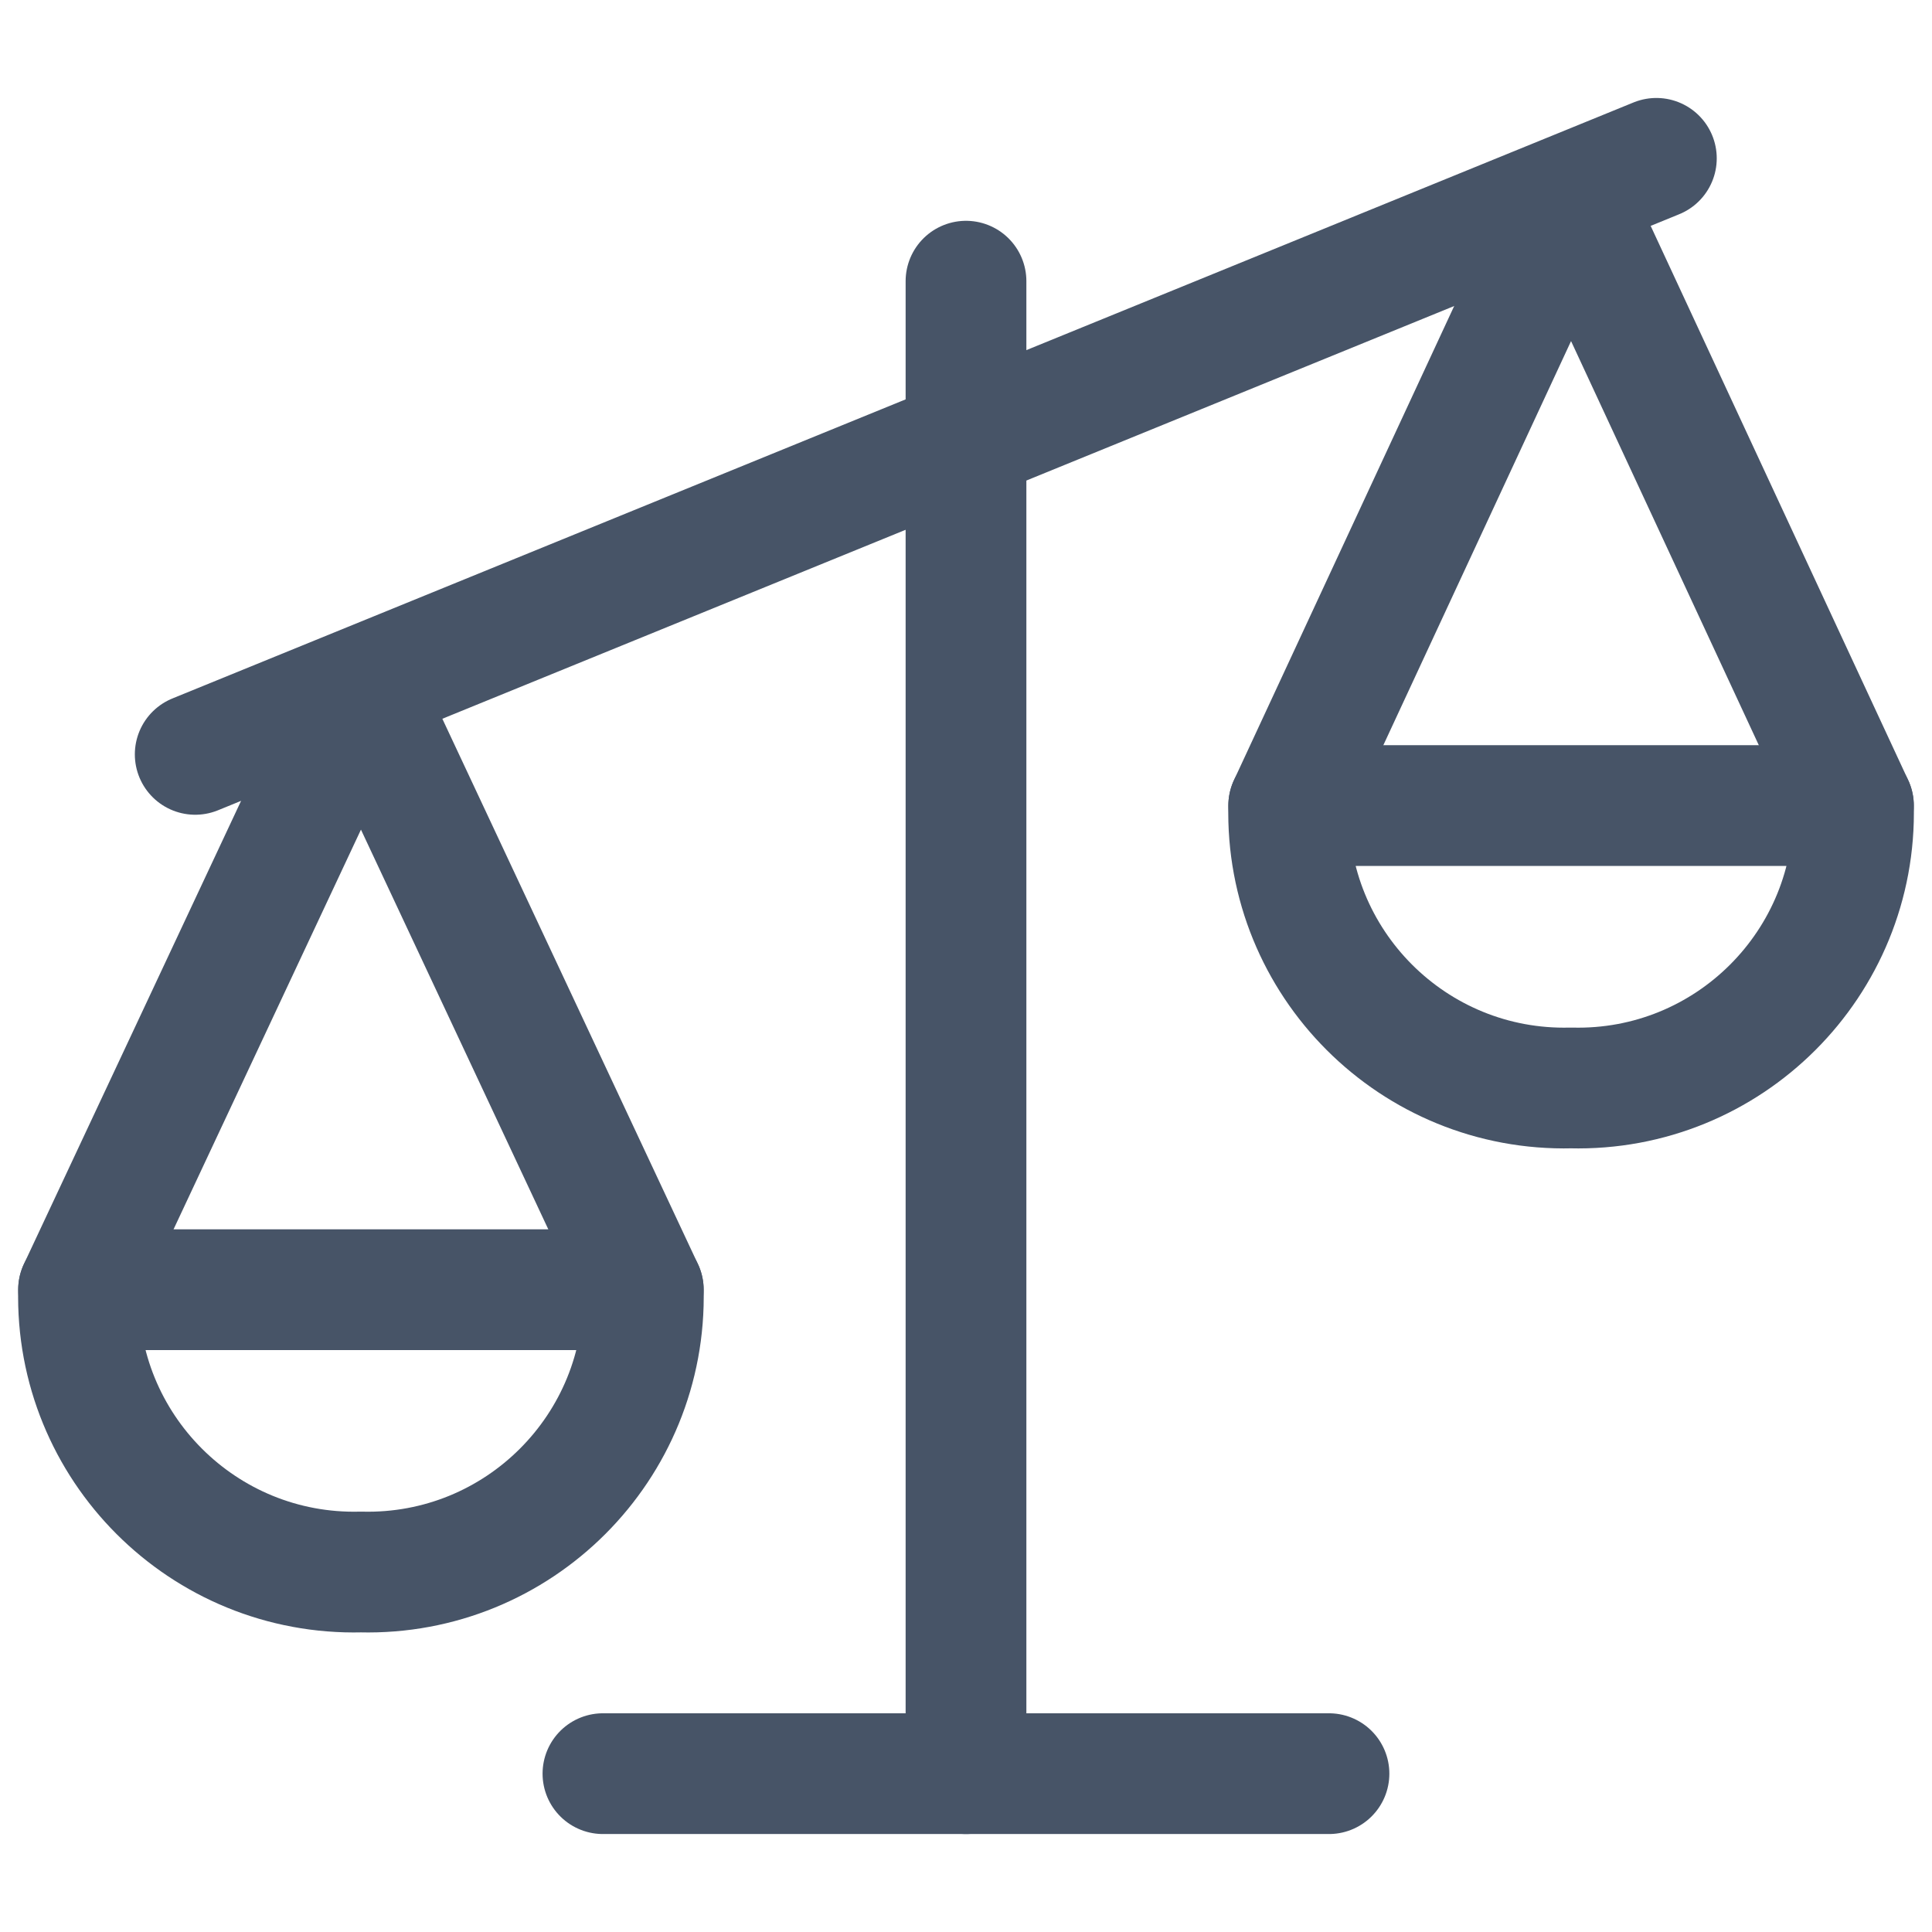
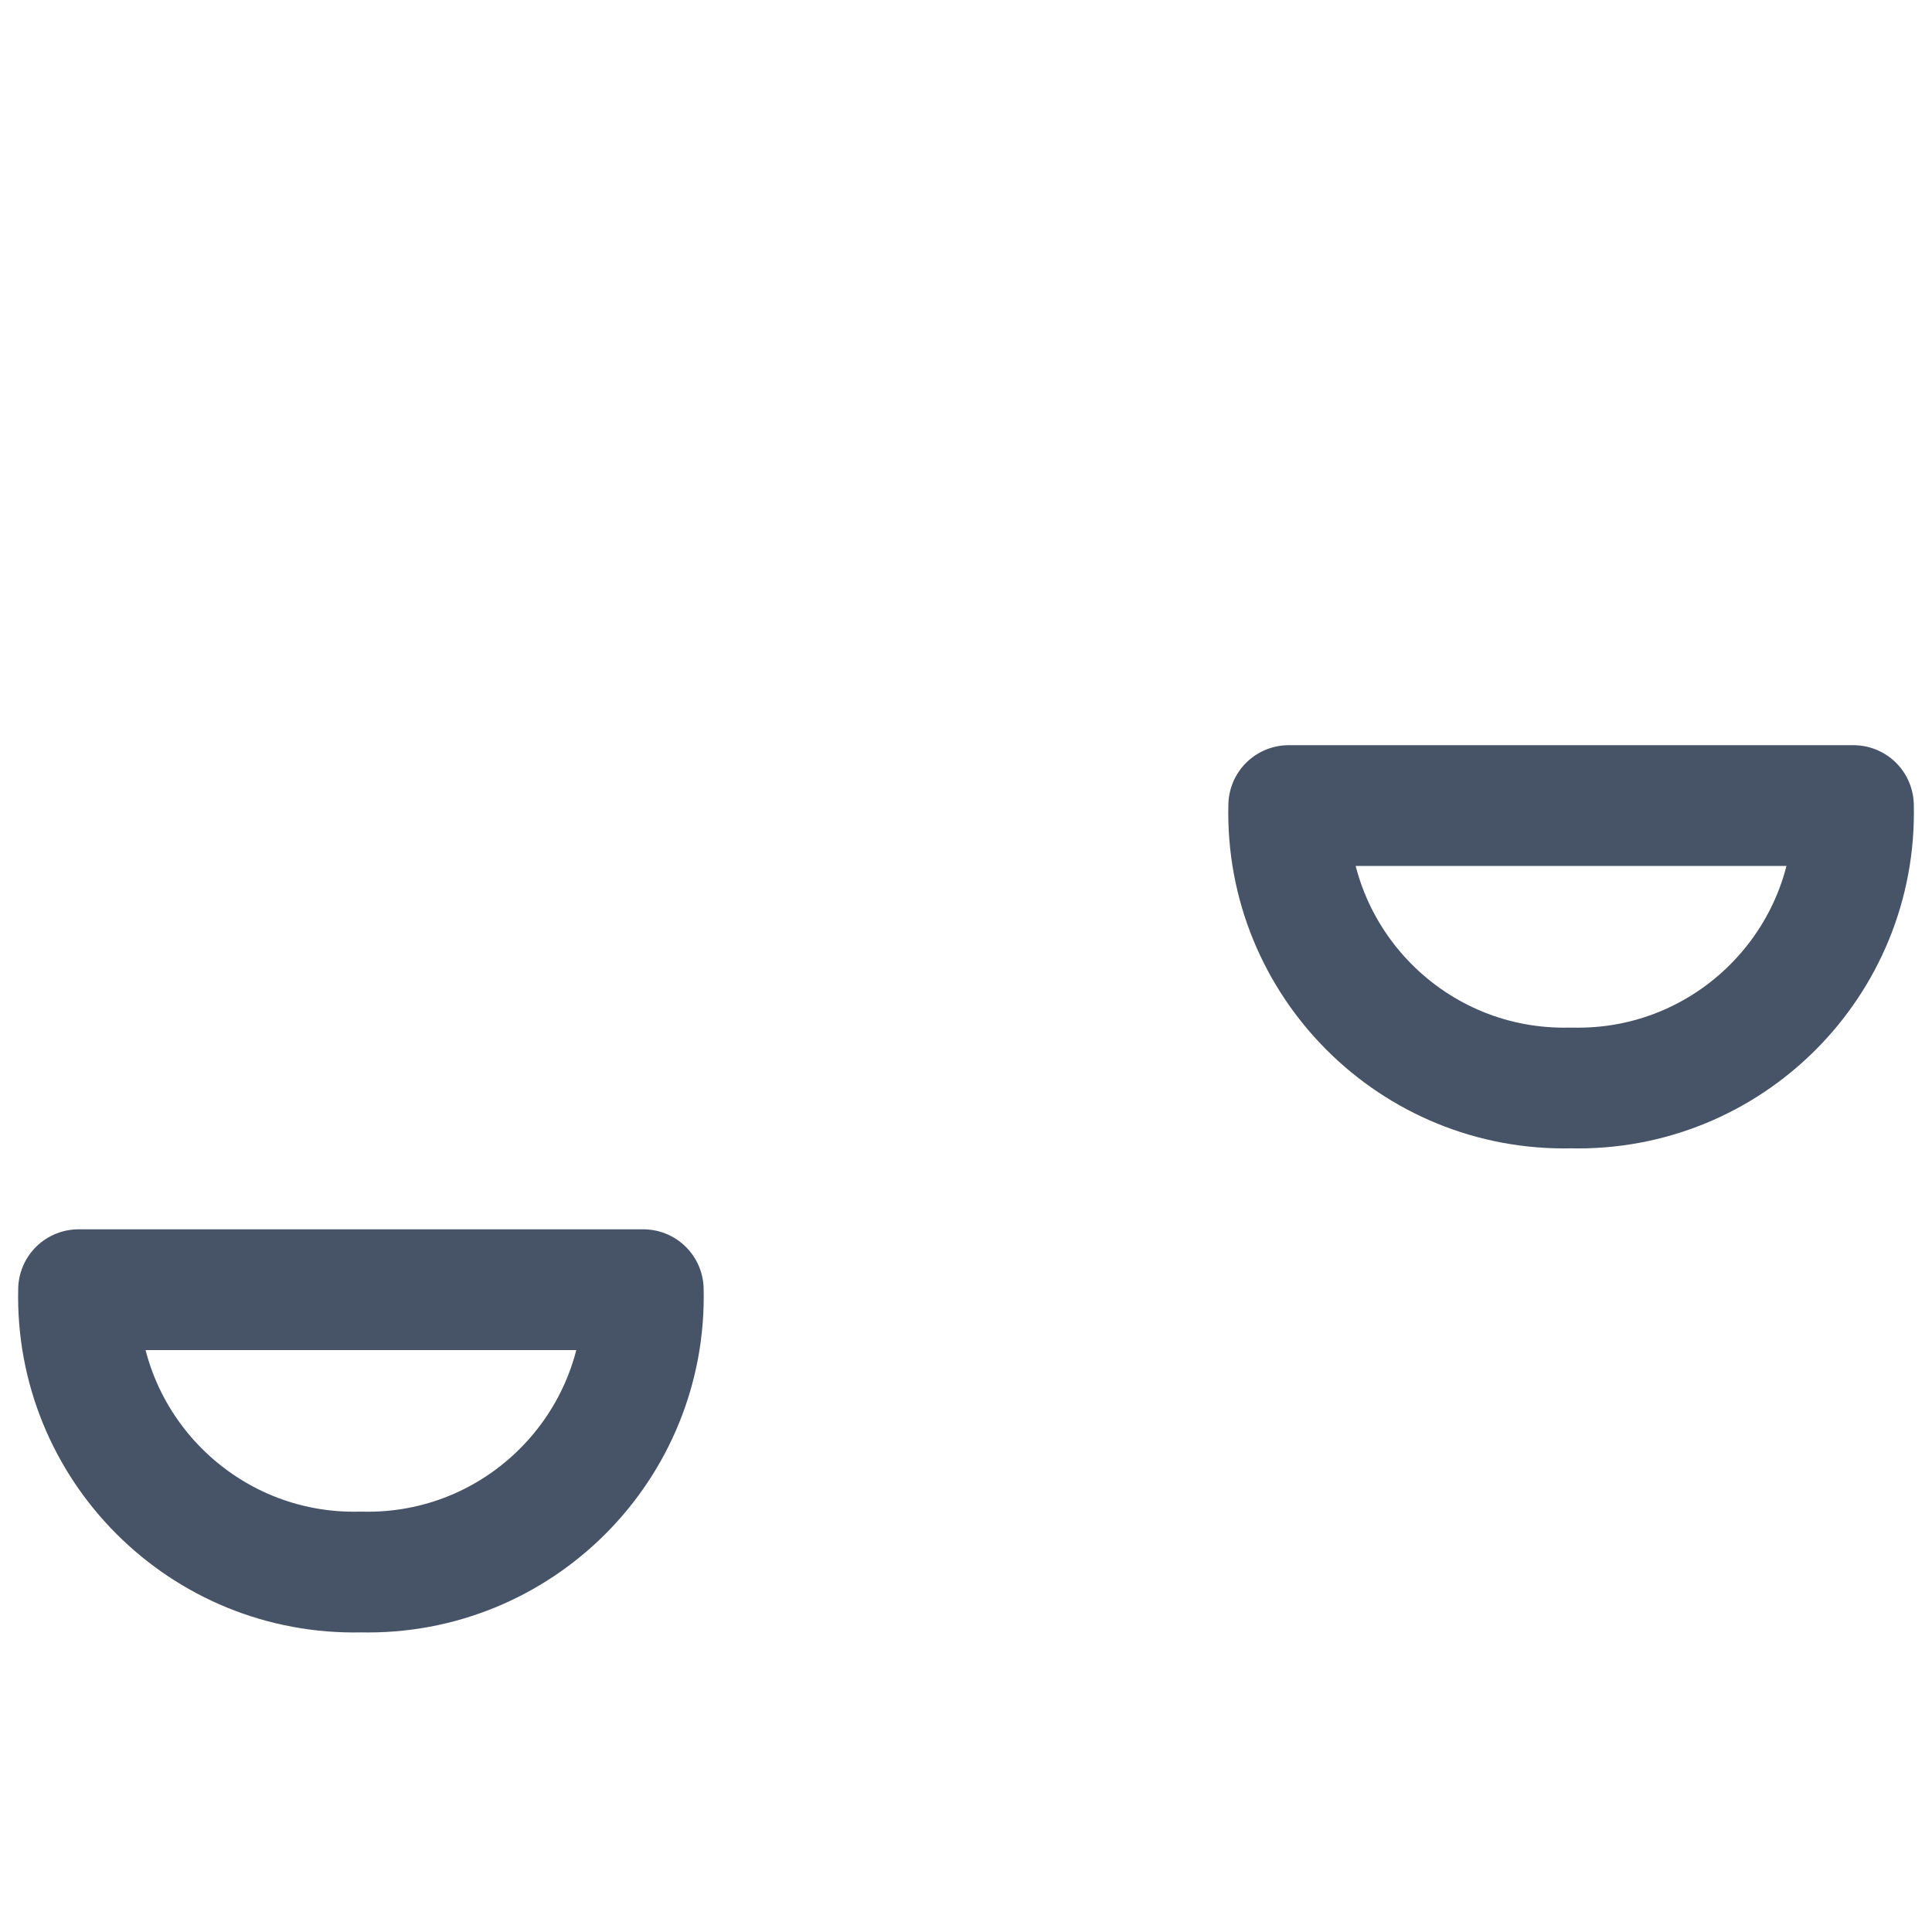
<svg xmlns="http://www.w3.org/2000/svg" viewbox="0 0 24 24" height="24" width="24">
-   <path d="M12 3.493V22.033" fill="none" stroke="#475467" stroke-linecap="round" stroke-linejoin="round" stroke-width="1.5" />
-   <path d="M0.976 16.021L4.484 8.539L7.991 16.021" fill="none" stroke="#475467" stroke-linecap="round" stroke-linejoin="round" stroke-width="1.5" />
  <path d="M4.484 19.528C6.441 19.576 8.039 17.977 7.991 16.021H0.976C0.928 17.977 2.527 19.576 4.484 19.528Z" fill="none" stroke="#475467" stroke-linecap="round" stroke-linejoin="round" stroke-width="1.5" />
-   <path d="M23.024 10.007L19.516 2.457L16.009 10.007" fill="none" stroke="#475467" stroke-linecap="round" stroke-linejoin="round" stroke-width="1.5" />
  <path d="M19.516 13.515C17.559 13.563 15.96 11.964 16.009 10.007H23.024C23.073 11.964 21.473 13.564 19.516 13.515Z" fill="none" stroke="#475467" stroke-linecap="round" stroke-linejoin="round" stroke-width="1.5" />
-   <path d="M2.425 9.371L20.576 1.967" fill="none" stroke="#475467" stroke-linecap="round" stroke-linejoin="round" stroke-width="1.5" />
-   <path d="M7.49 22.033H11.499H16.509H9.494" fill="none" stroke="#475467" stroke-linecap="round" stroke-linejoin="round" stroke-width="1.5" />
</svg>